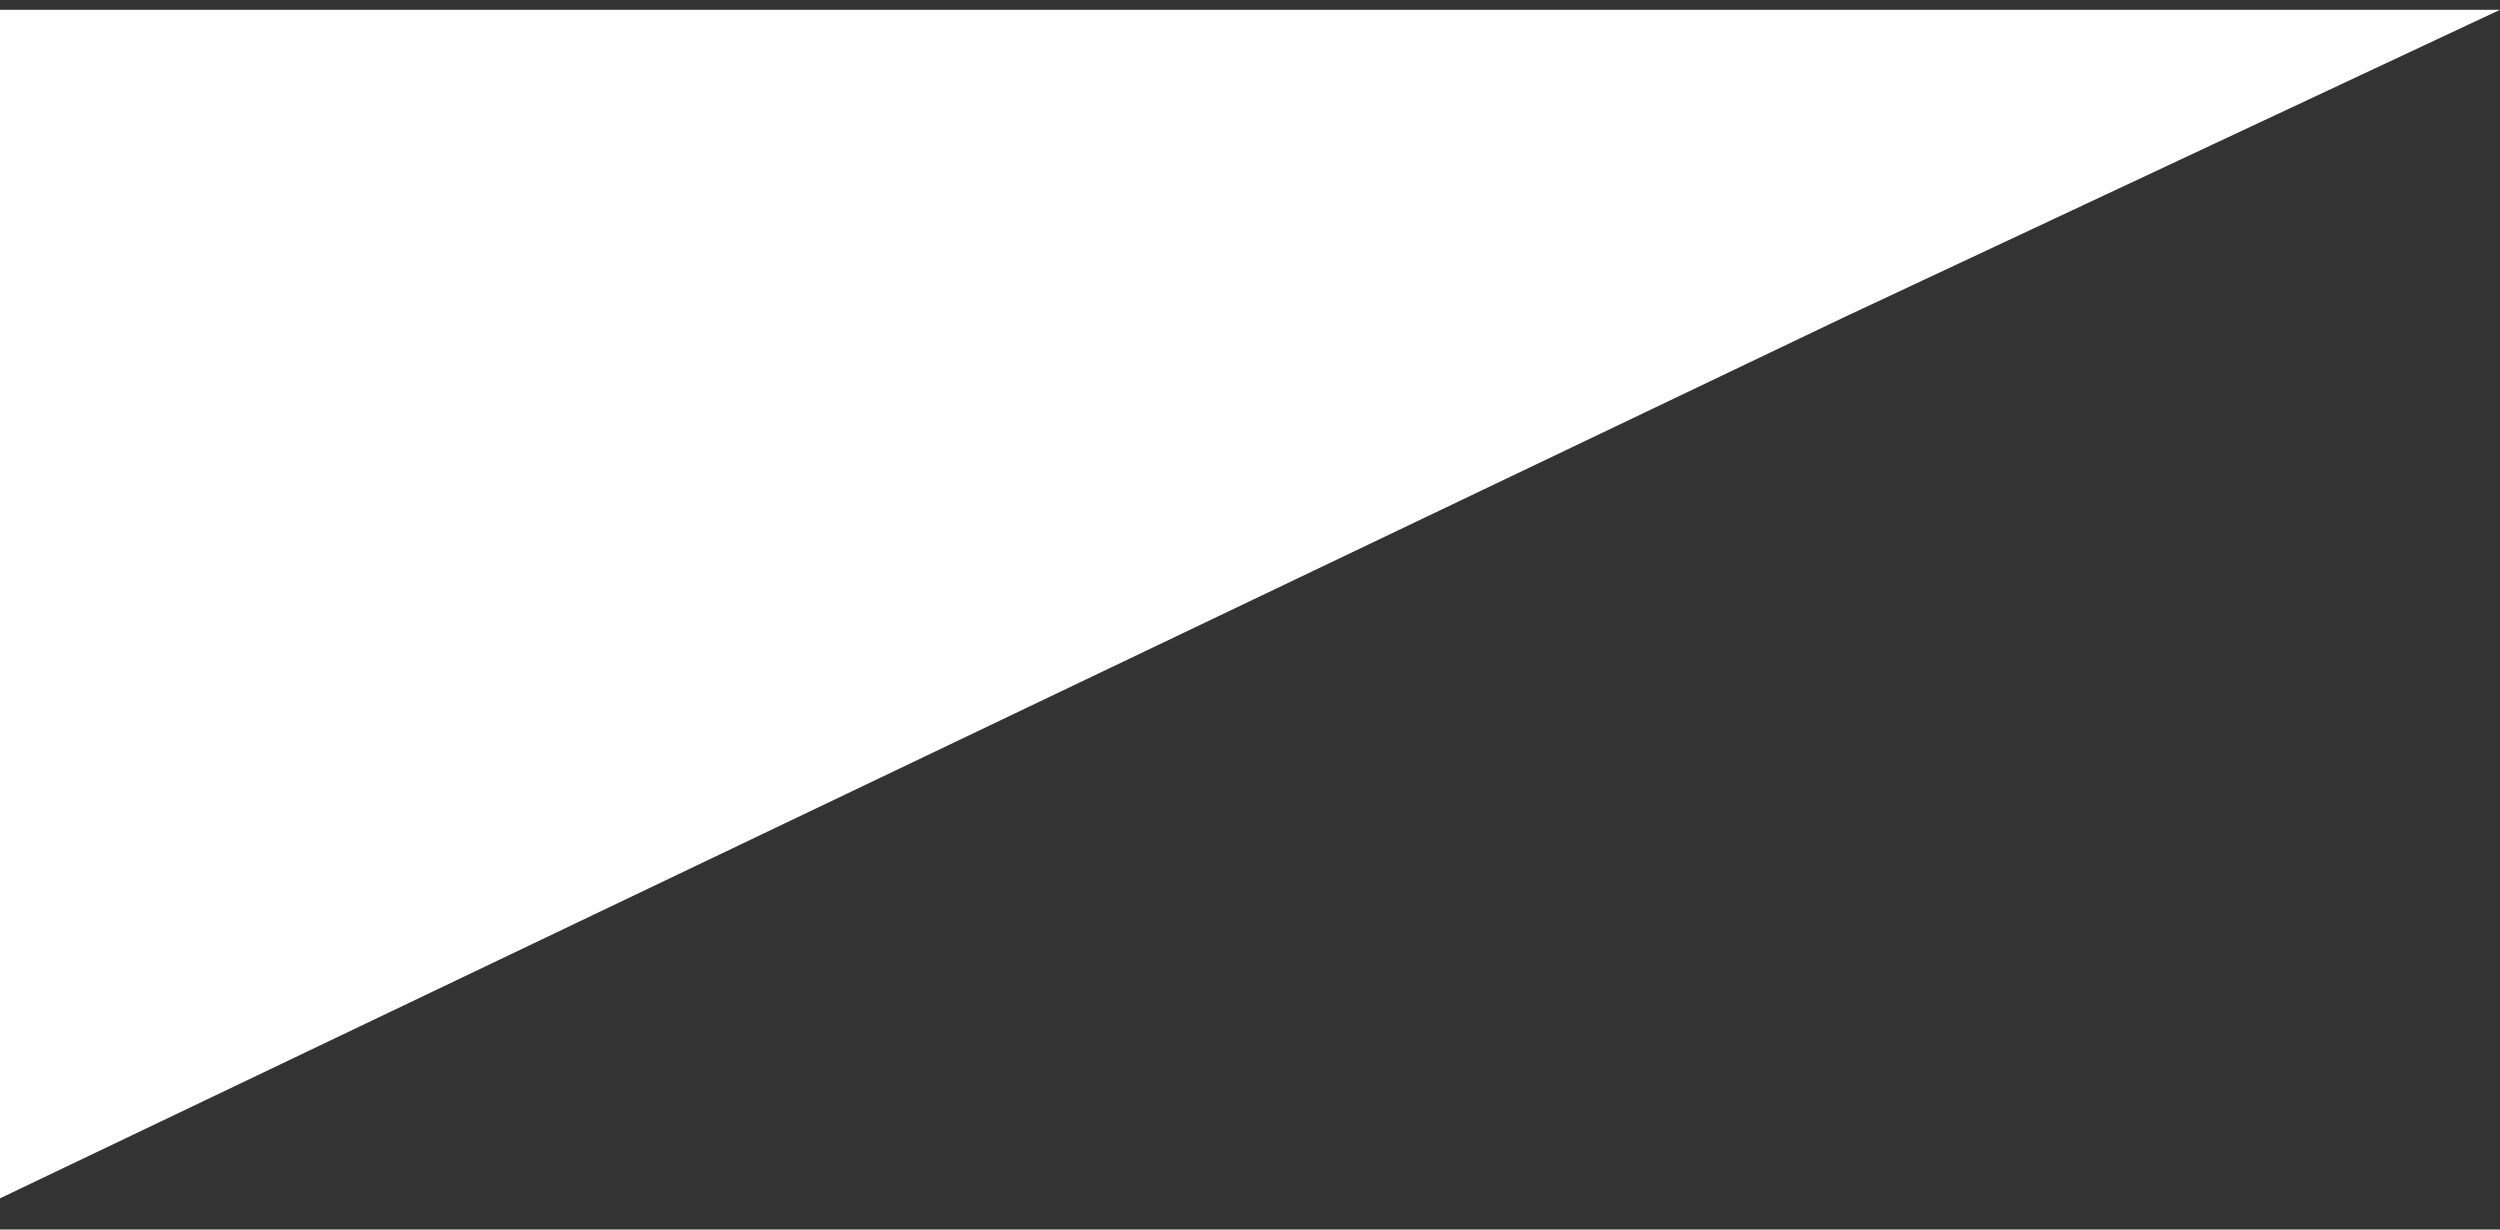
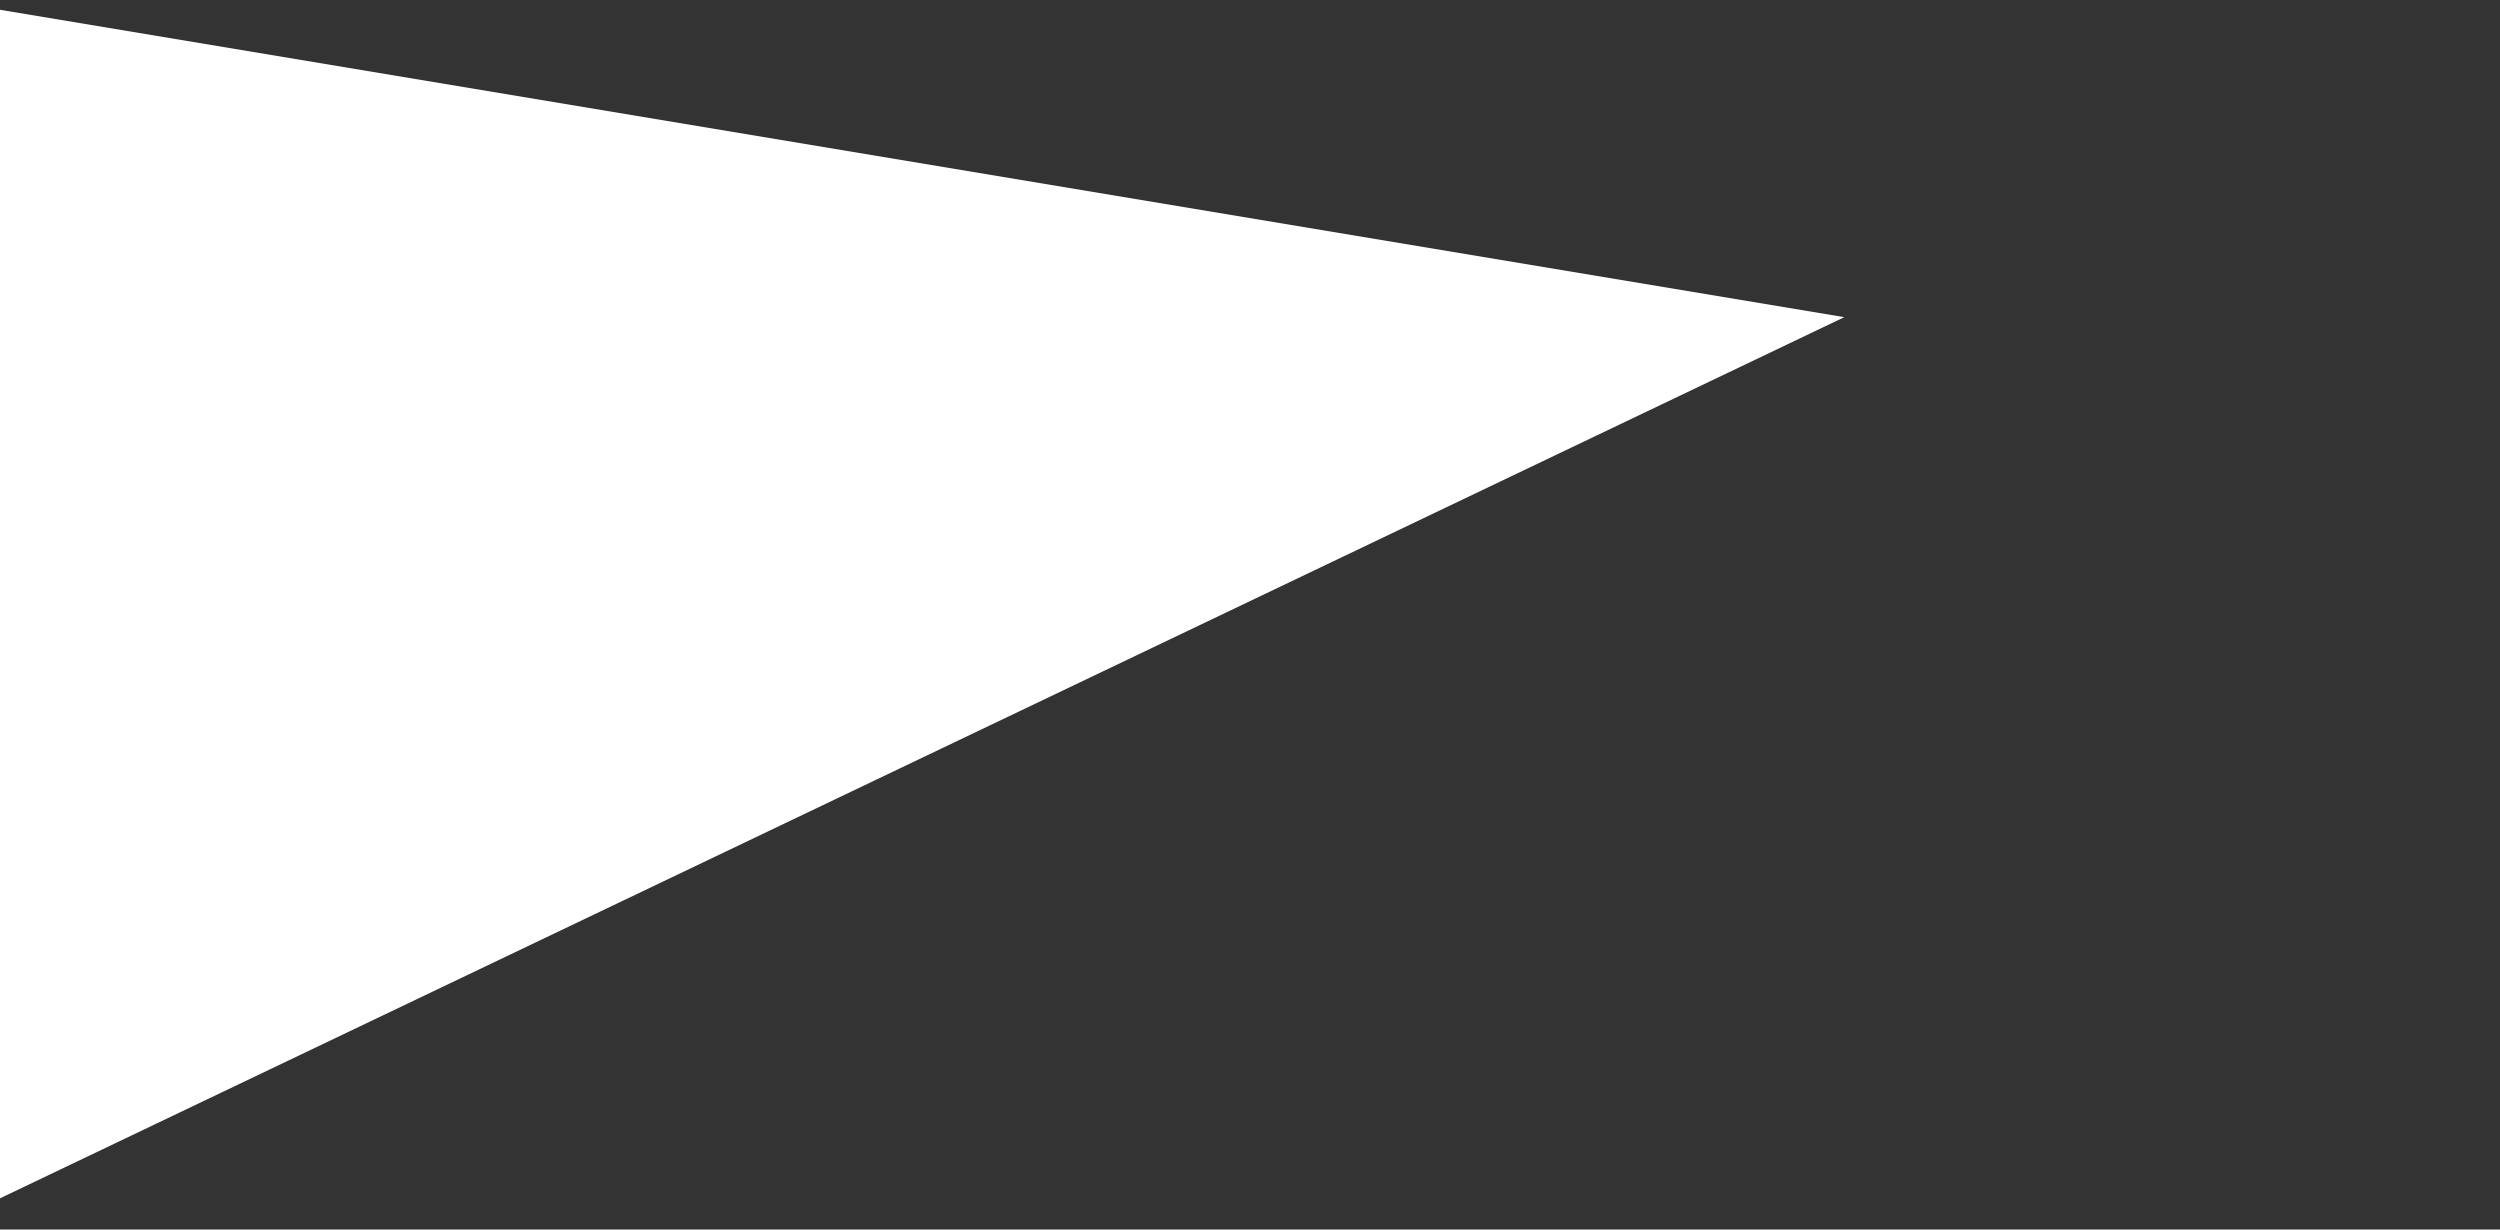
<svg xmlns="http://www.w3.org/2000/svg" width="61" height="30" viewBox="0 0 61 30" fill="none">
  <rect x="0" y="0" width="61" height="30" fill="#333333" stroke="none" />
-   <path d="M0 0.239H61L45 7.739L0 29.239V0.239Z" fill="white" />
+   <path d="M0 0.239L45 7.739L0 29.239V0.239Z" fill="white" />
</svg>